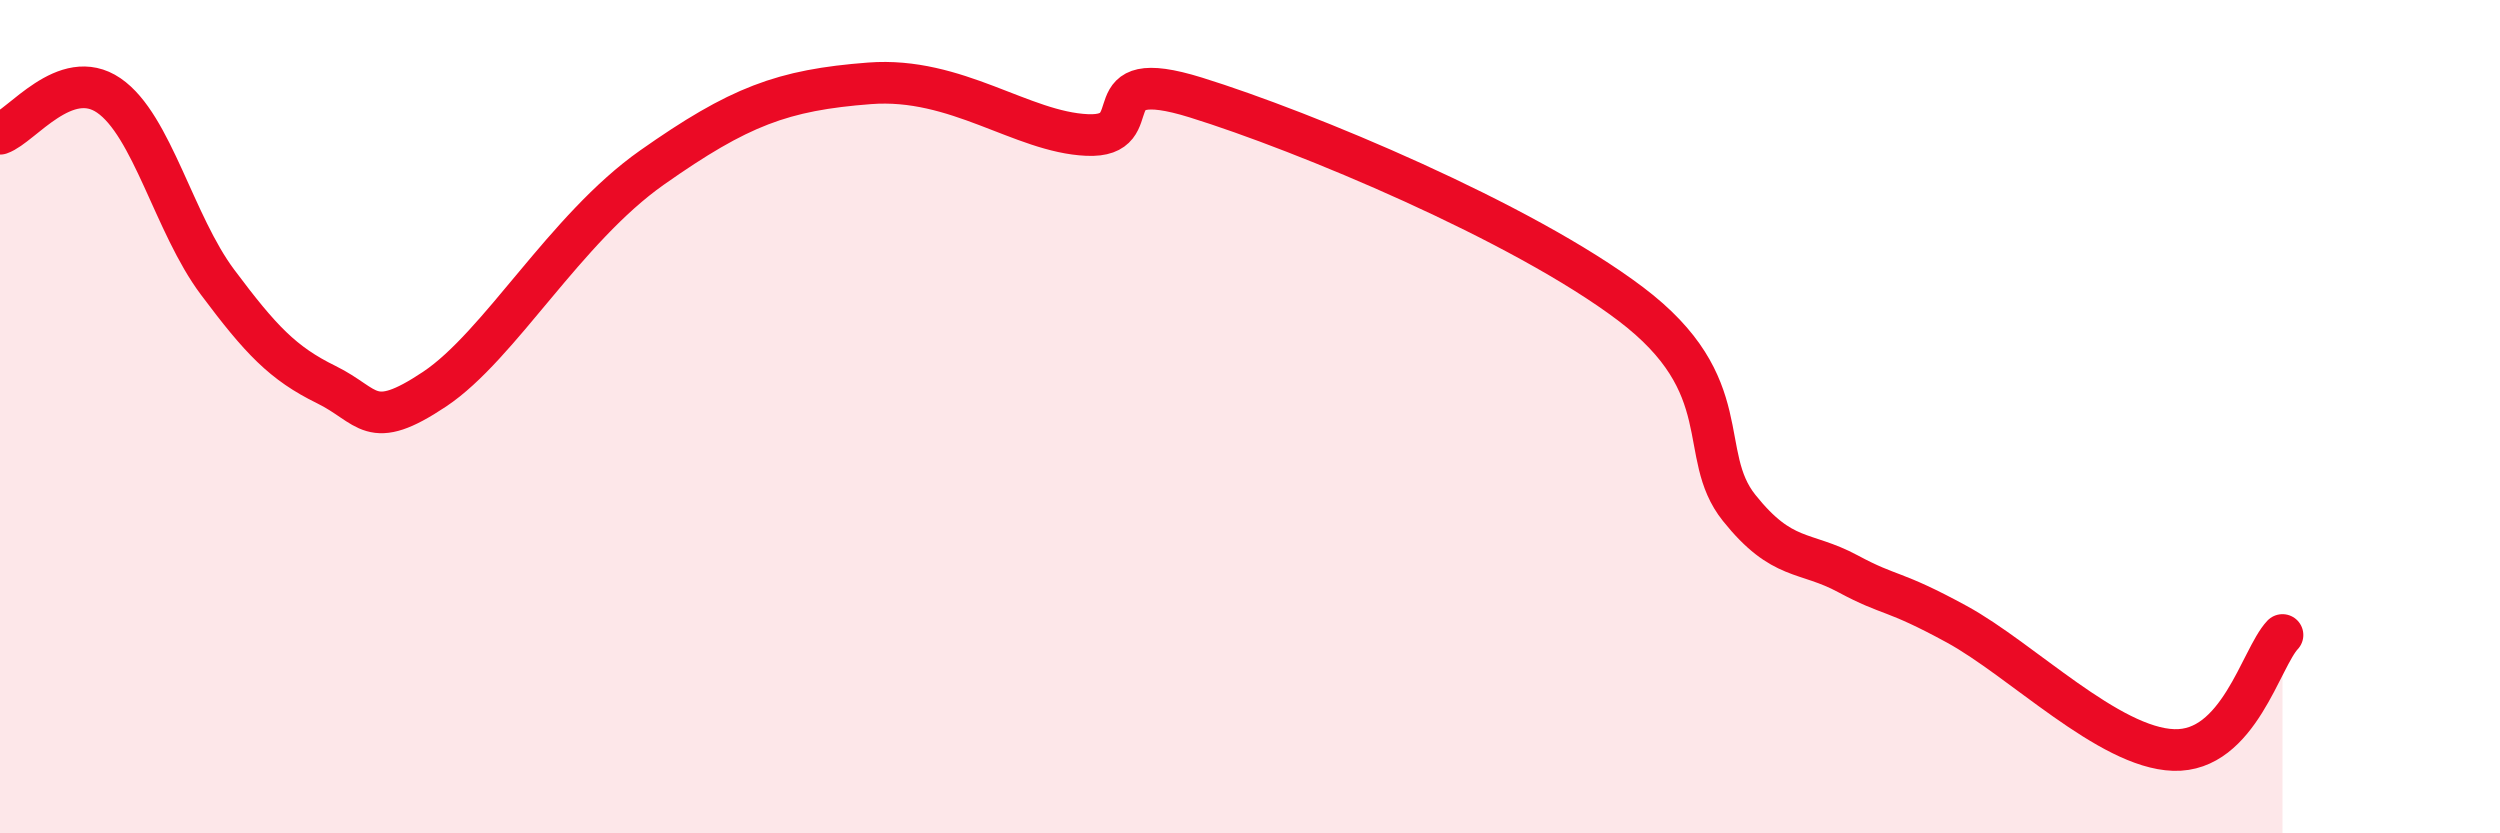
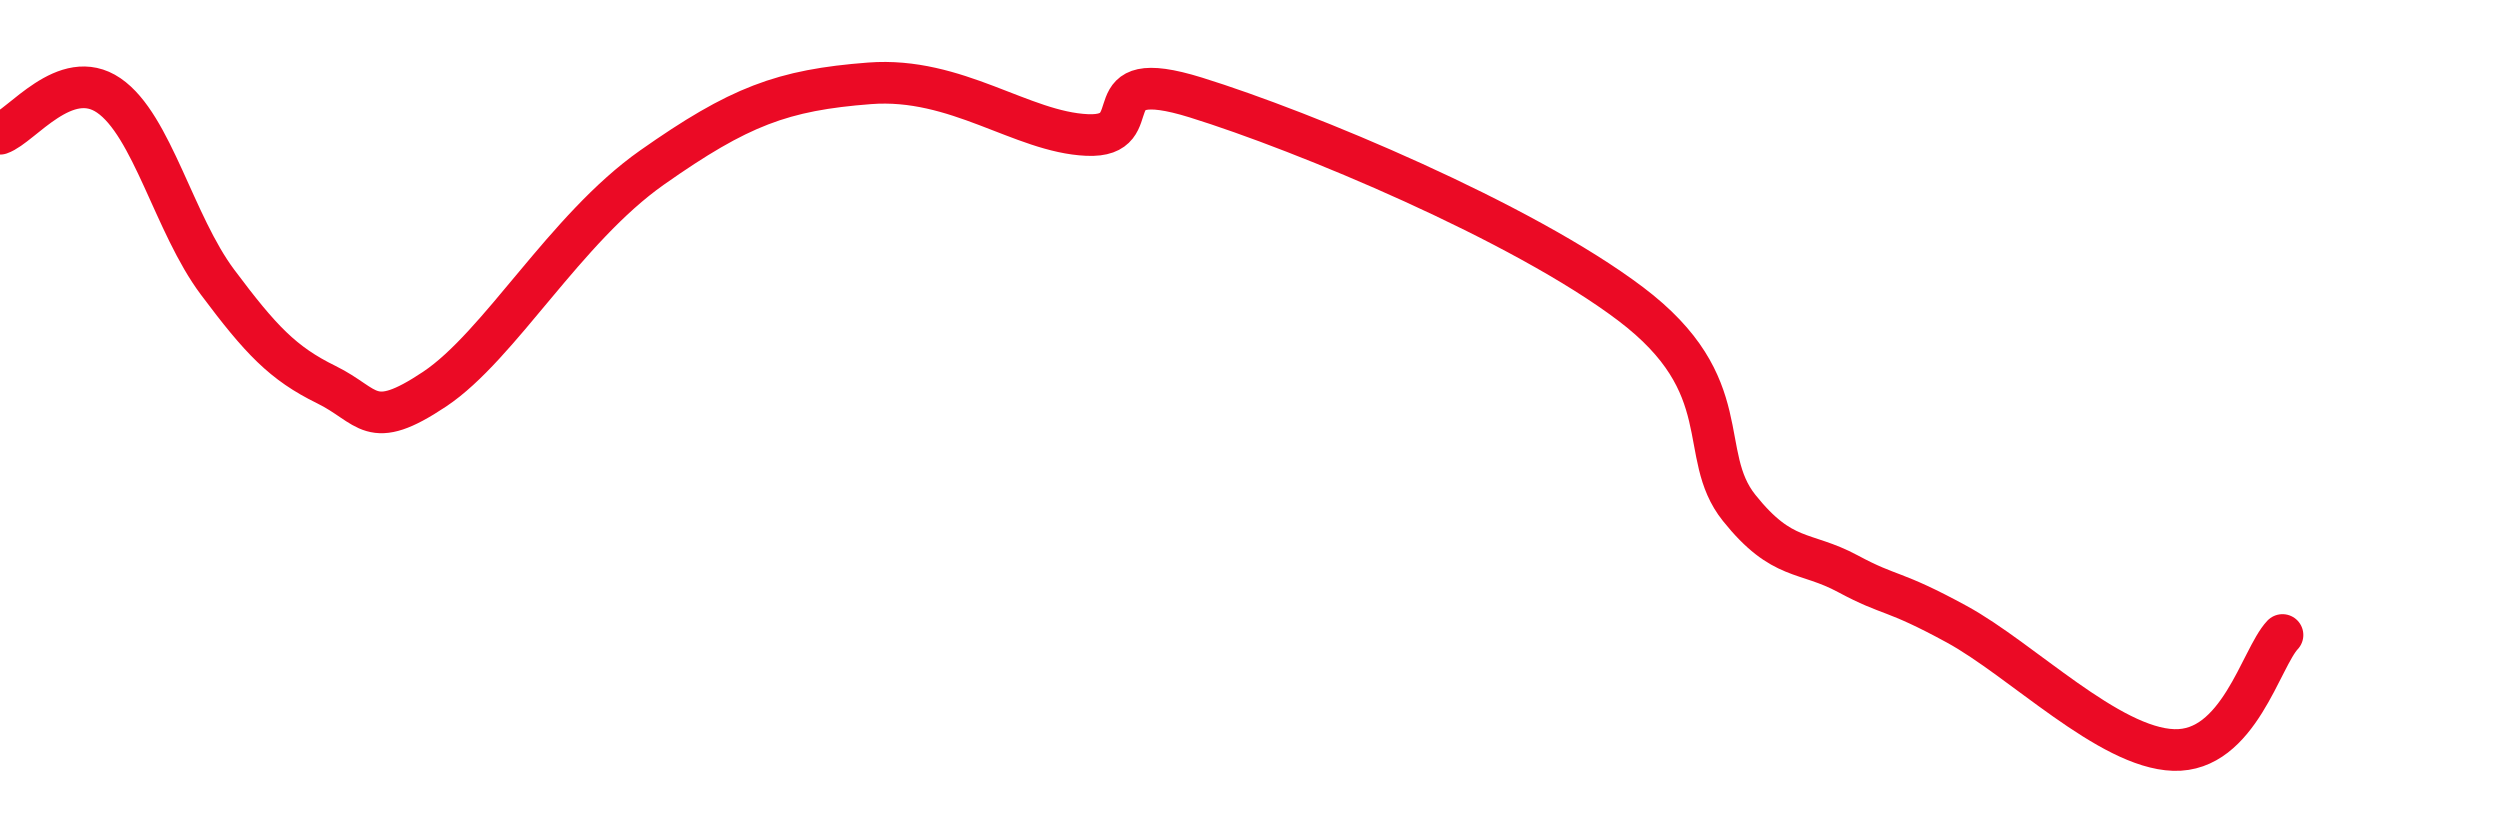
<svg xmlns="http://www.w3.org/2000/svg" width="60" height="20" viewBox="0 0 60 20">
-   <path d="M 0,3.21 C 0.52,3.03 1.57,1.58 2.61,2.29 C 3.65,3 4.18,5.38 5.22,6.77 C 6.26,8.16 6.79,8.72 7.83,9.23 C 8.87,9.74 8.87,10.38 10.43,9.34 C 11.99,8.3 13.56,5.49 15.65,4.02 C 17.74,2.55 18.78,2.16 20.87,2 C 22.96,1.84 24.52,3.17 26.09,3.24 C 27.66,3.31 26.09,1.53 28.7,2.34 C 31.31,3.15 36.52,5.32 39.13,7.29 C 41.74,9.26 40.7,10.89 41.74,12.19 C 42.78,13.49 43.31,13.21 44.35,13.77 C 45.39,14.33 45.4,14.13 46.96,14.98 C 48.52,15.83 50.61,17.95 52.17,18 C 53.73,18.05 54.26,15.79 54.78,15.24L54.78 20L0 20Z" fill="#EB0A25" opacity="0.1" stroke-linecap="round" stroke-linejoin="round" />
  <path d="M 0,3.21 C 0.52,3.03 1.57,1.58 2.61,2.29 C 3.65,3 4.18,5.38 5.22,6.77 C 6.26,8.16 6.79,8.72 7.83,9.23 C 8.87,9.74 8.87,10.38 10.43,9.34 C 11.99,8.3 13.56,5.49 15.65,4.02 C 17.74,2.55 18.78,2.16 20.87,2 C 22.96,1.84 24.52,3.17 26.09,3.24 C 27.66,3.31 26.09,1.53 28.7,2.34 C 31.31,3.15 36.52,5.32 39.13,7.29 C 41.74,9.26 40.7,10.89 41.74,12.19 C 42.78,13.49 43.31,13.21 44.35,13.77 C 45.39,14.33 45.4,14.13 46.96,14.98 C 48.52,15.83 50.61,17.95 52.17,18 C 53.73,18.05 54.26,15.79 54.78,15.24" stroke="#EB0A25" stroke-width="1" fill="none" stroke-linecap="round" stroke-linejoin="round" />
</svg>